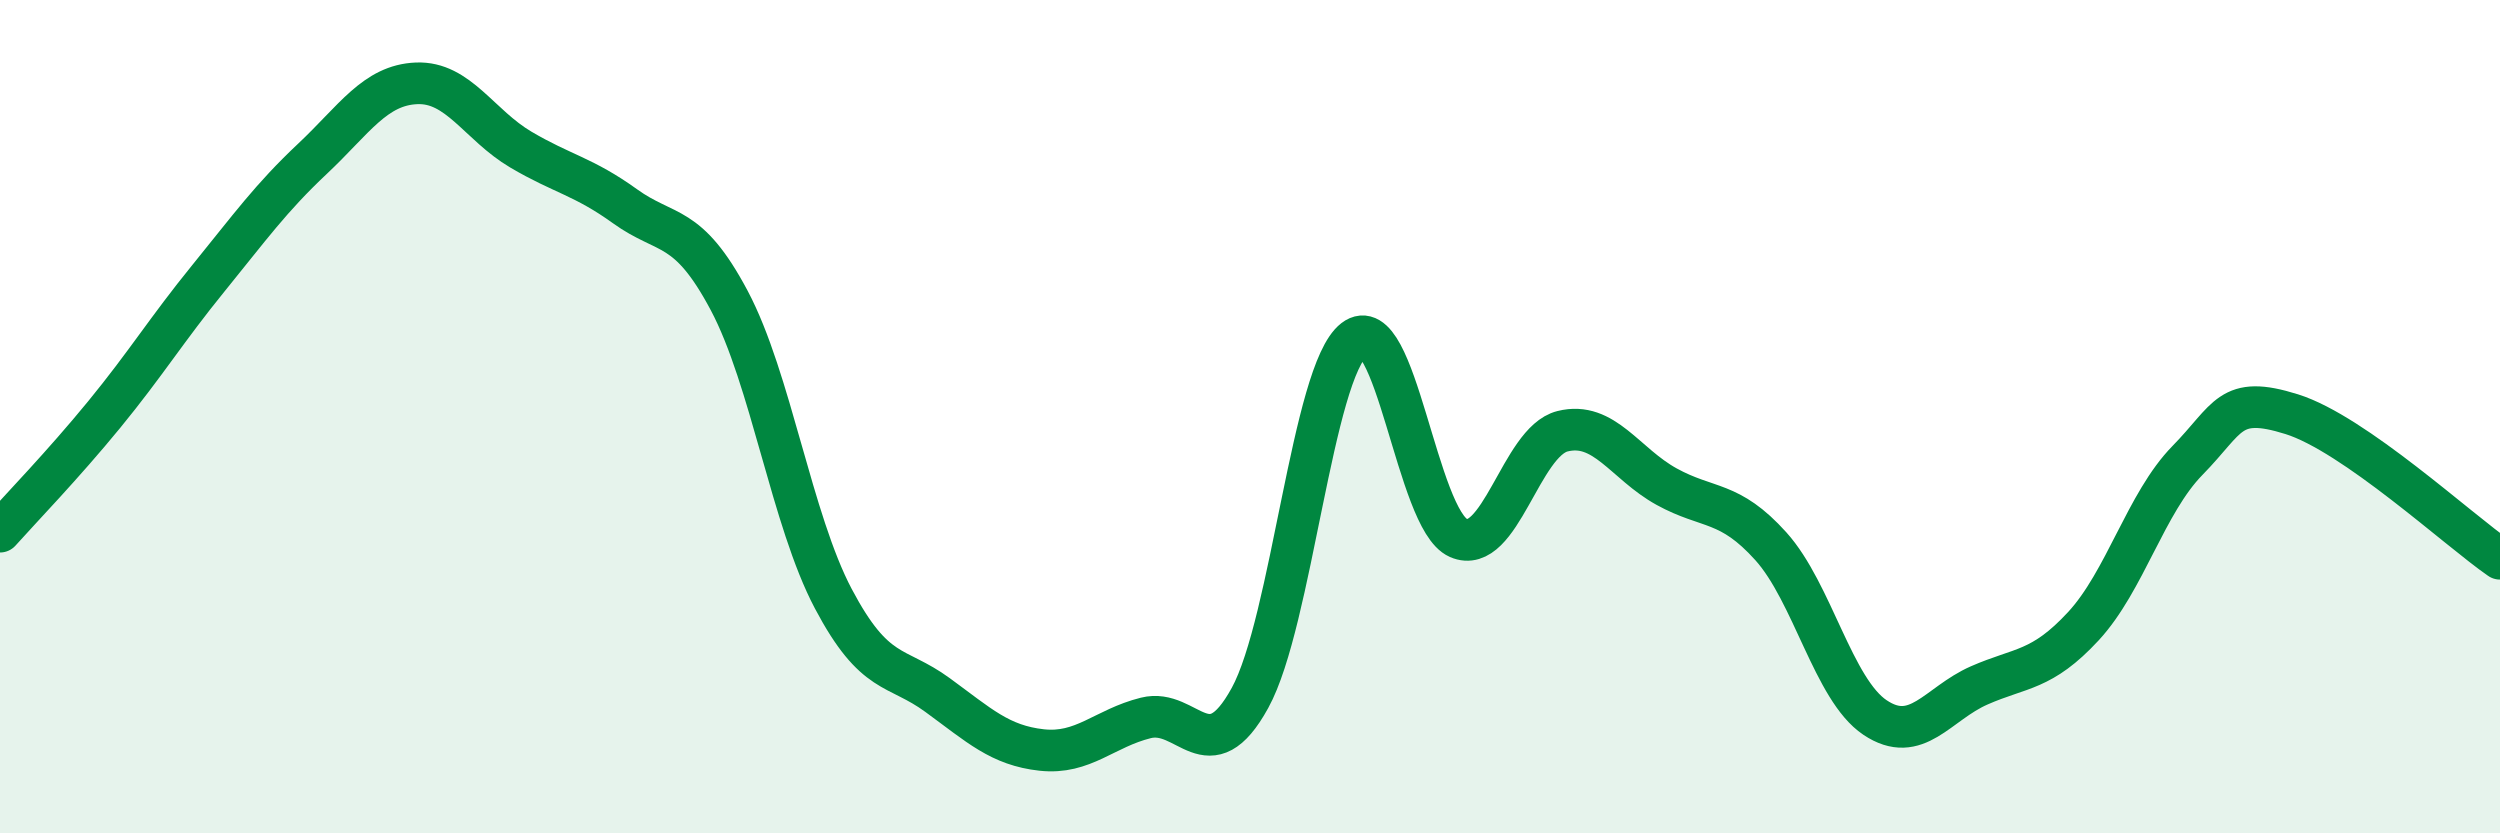
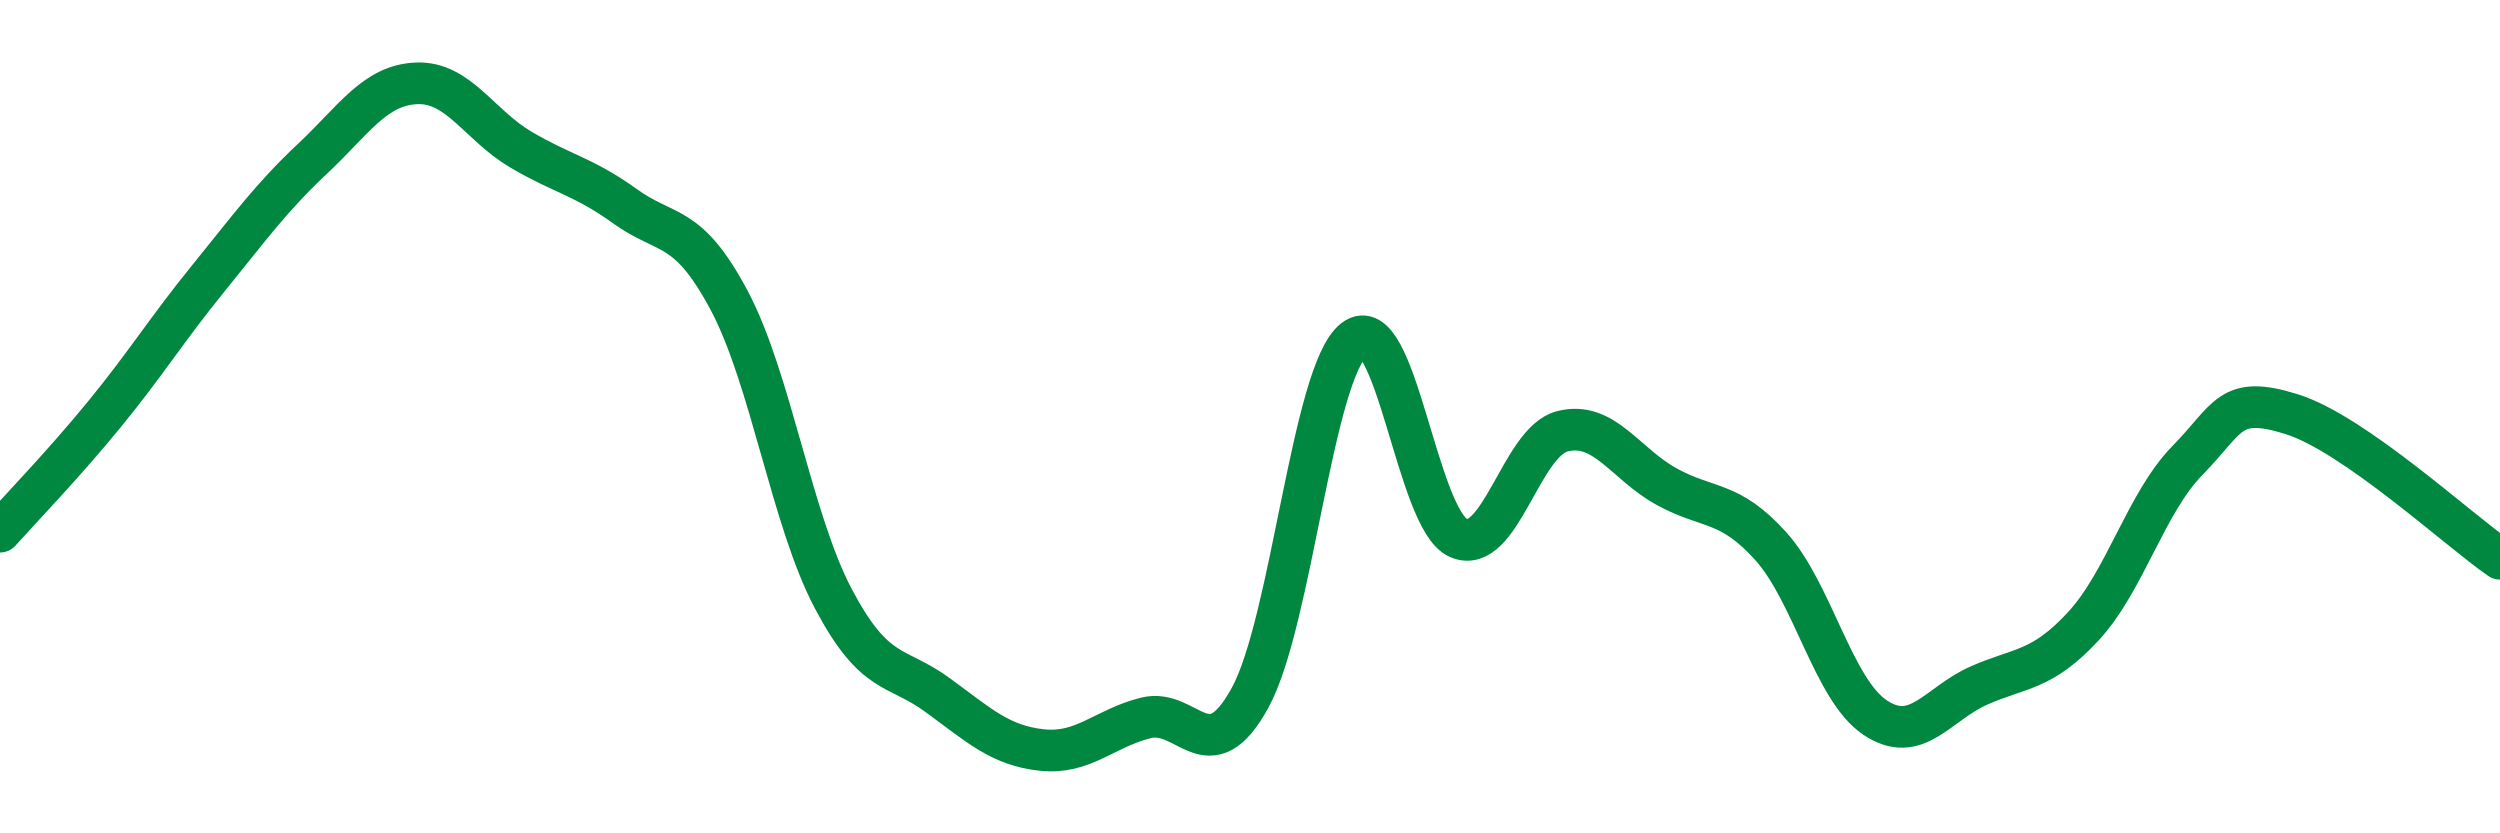
<svg xmlns="http://www.w3.org/2000/svg" width="60" height="20" viewBox="0 0 60 20">
-   <path d="M 0,12.76 C 0.5,12.2 1.5,11.17 2.5,9.95 C 3.5,8.73 4,7.91 5,6.68 C 6,5.45 6.5,4.75 7.5,3.81 C 8.5,2.87 9,2.04 10,2 C 11,1.96 11.5,3 12.5,3.59 C 13.5,4.18 14,4.23 15,4.95 C 16,5.67 16.5,5.33 17.5,7.21 C 18.5,9.09 19,12.48 20,14.37 C 21,16.26 21.5,15.95 22.5,16.68 C 23.5,17.41 24,17.89 25,18 C 26,18.11 26.5,17.48 27.5,17.23 C 28.5,16.98 29,18.57 30,16.75 C 31,14.93 31.5,8.92 32.5,8.15 C 33.5,7.38 34,12.47 35,12.91 C 36,13.35 36.5,10.6 37.5,10.35 C 38.5,10.1 39,11.13 40,11.68 C 41,12.23 41.5,12 42.5,13.11 C 43.5,14.22 44,16.55 45,17.22 C 46,17.89 46.5,16.89 47.5,16.45 C 48.5,16.01 49,16.11 50,15.03 C 51,13.95 51.5,12.07 52.5,11.05 C 53.5,10.03 53.5,9.47 55,9.94 C 56.5,10.41 59,12.72 60,13.41L60 20L0 20Z" fill="#008740" opacity="0.1" stroke-linecap="round" stroke-linejoin="round" />
  <path d="M 0,12.76 C 0.5,12.2 1.5,11.17 2.5,9.95 C 3.5,8.73 4,7.91 5,6.68 C 6,5.45 6.5,4.75 7.5,3.81 C 8.5,2.87 9,2.04 10,2 C 11,1.96 11.5,3 12.5,3.59 C 13.5,4.18 14,4.23 15,4.95 C 16,5.67 16.5,5.33 17.5,7.21 C 18.5,9.09 19,12.48 20,14.37 C 21,16.26 21.5,15.95 22.5,16.68 C 23.5,17.41 24,17.89 25,18 C 26,18.11 26.5,17.48 27.5,17.23 C 28.5,16.98 29,18.57 30,16.75 C 31,14.93 31.5,8.92 32.5,8.15 C 33.5,7.38 34,12.47 35,12.91 C 36,13.35 36.5,10.6 37.5,10.35 C 38.5,10.1 39,11.13 40,11.68 C 41,12.23 41.5,12 42.5,13.11 C 43.5,14.22 44,16.55 45,17.22 C 46,17.89 46.5,16.89 47.5,16.45 C 48.5,16.01 49,16.11 50,15.03 C 51,13.95 51.5,12.07 52.5,11.05 C 53.5,10.03 53.5,9.47 55,9.94 C 56.5,10.41 59,12.72 60,13.41" stroke="#008740" stroke-width="1" fill="none" stroke-linecap="round" stroke-linejoin="round" />
</svg>